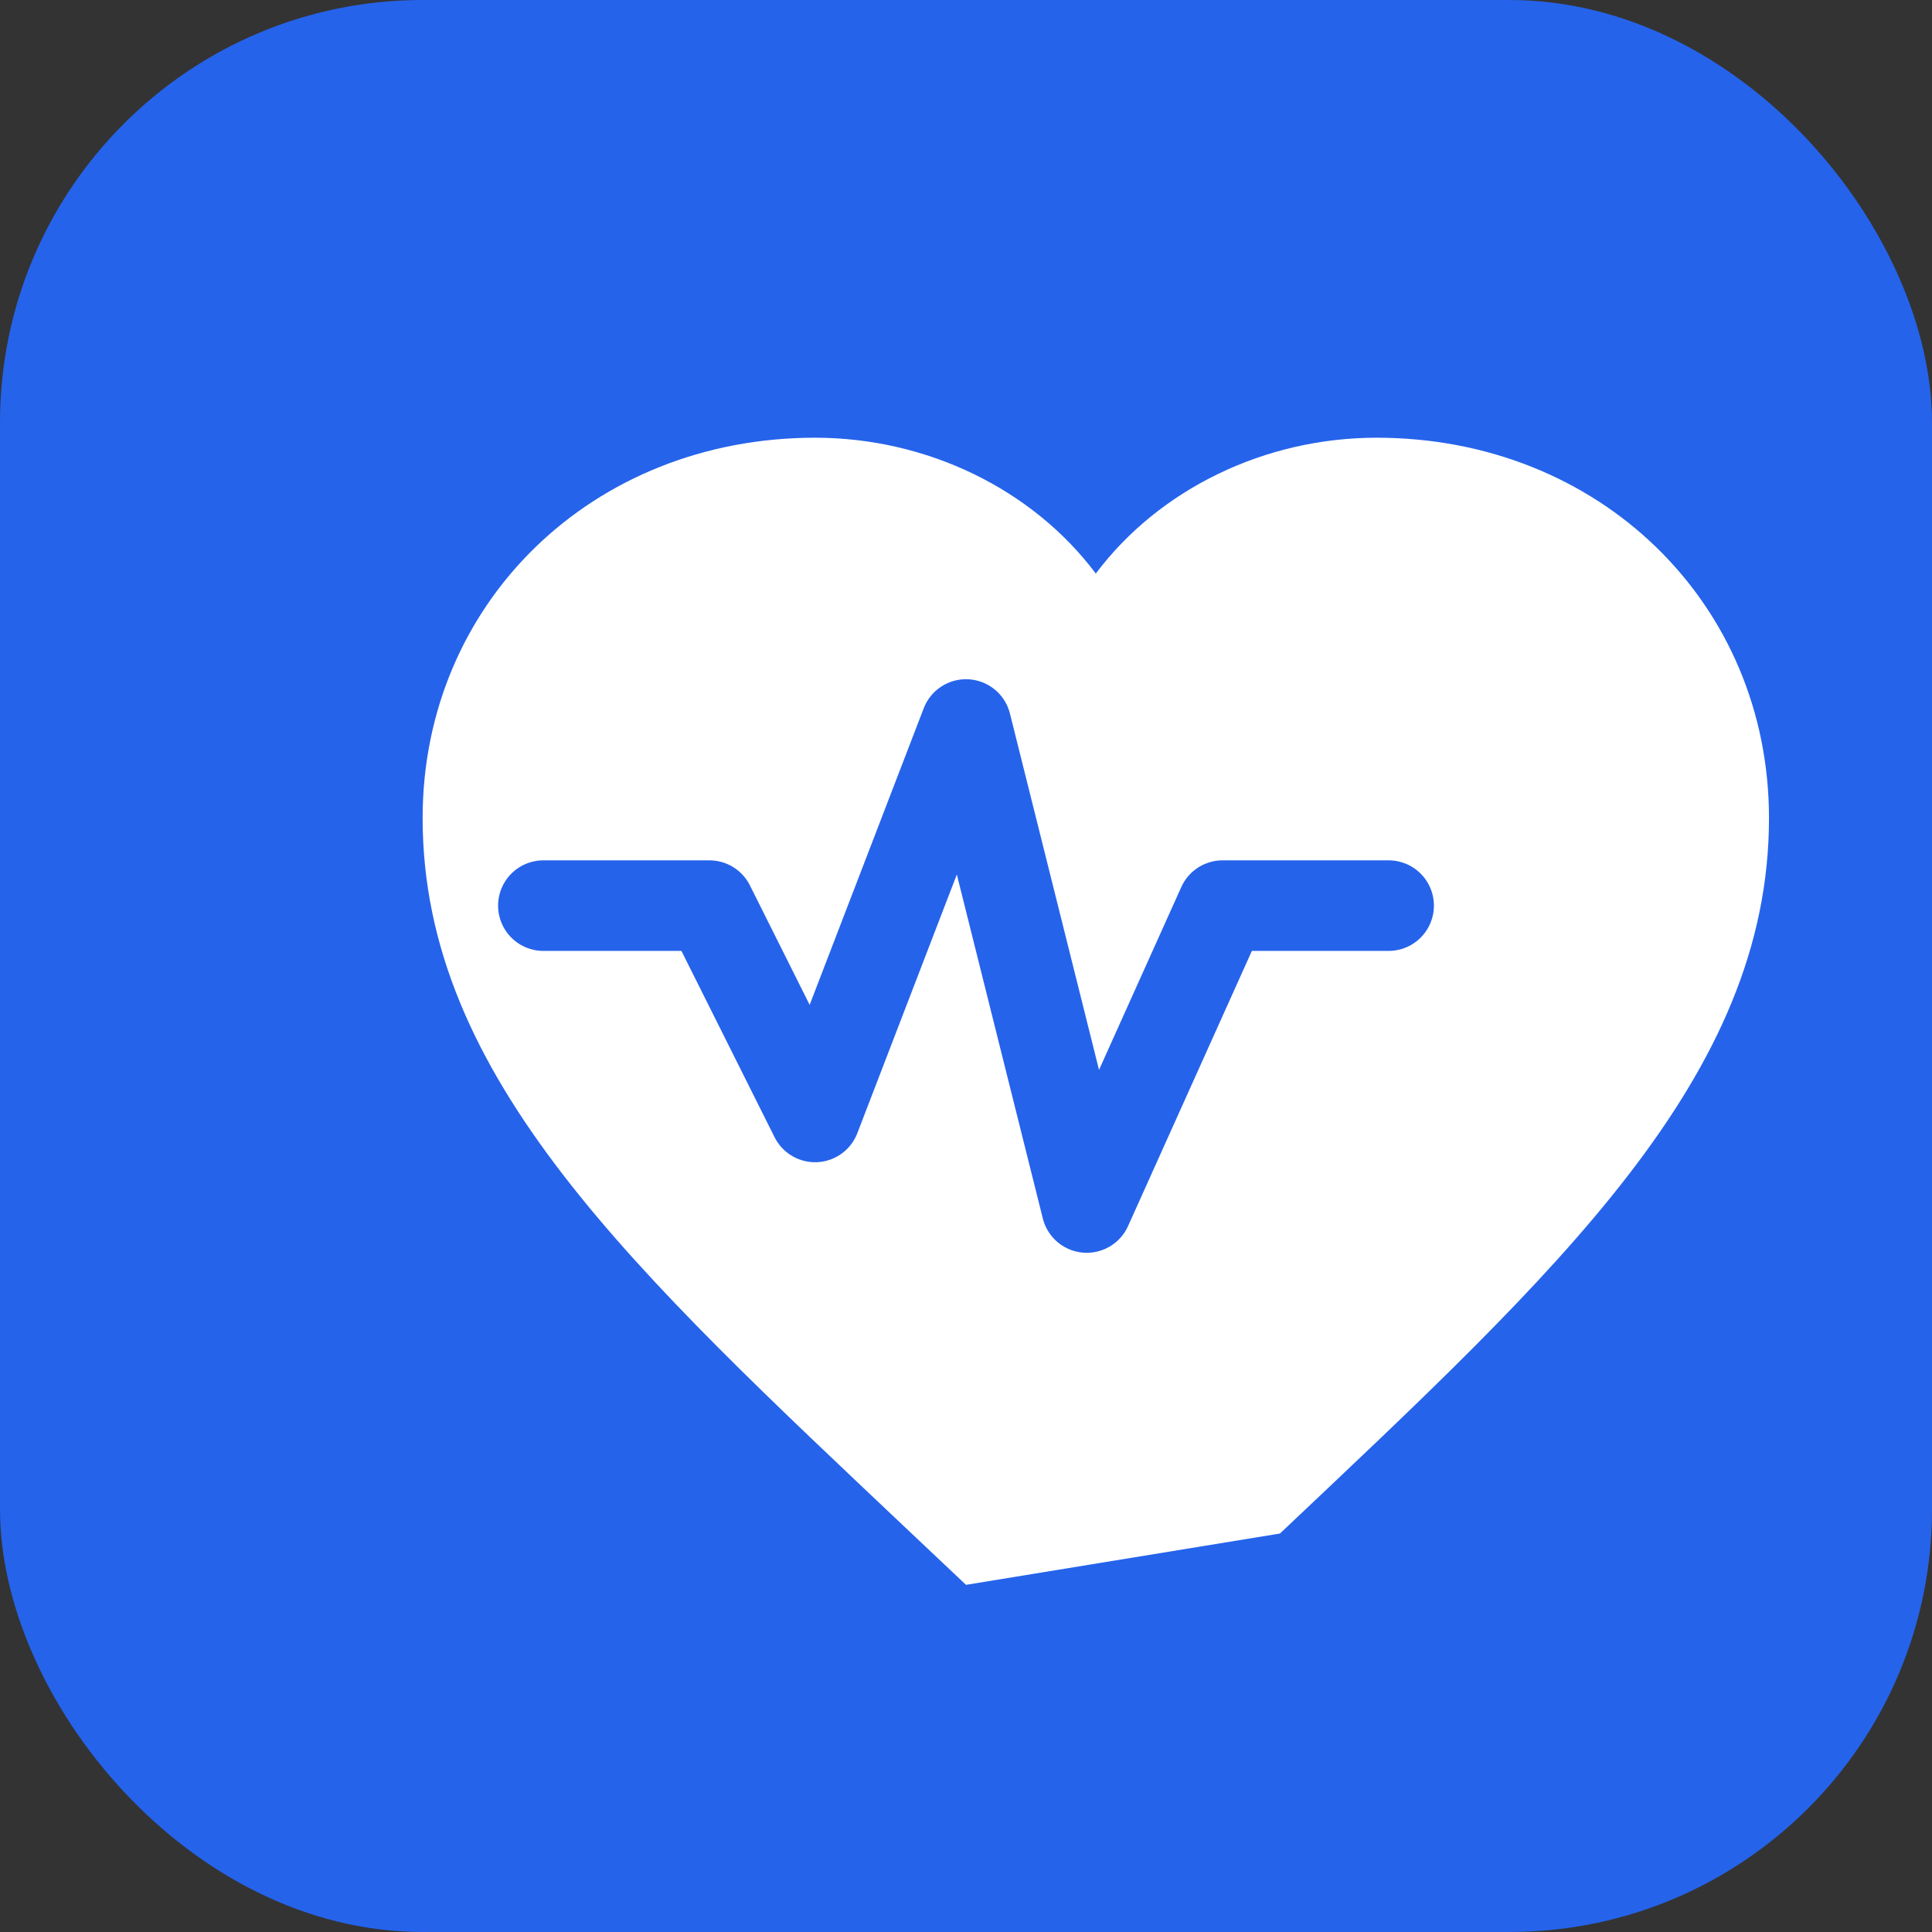
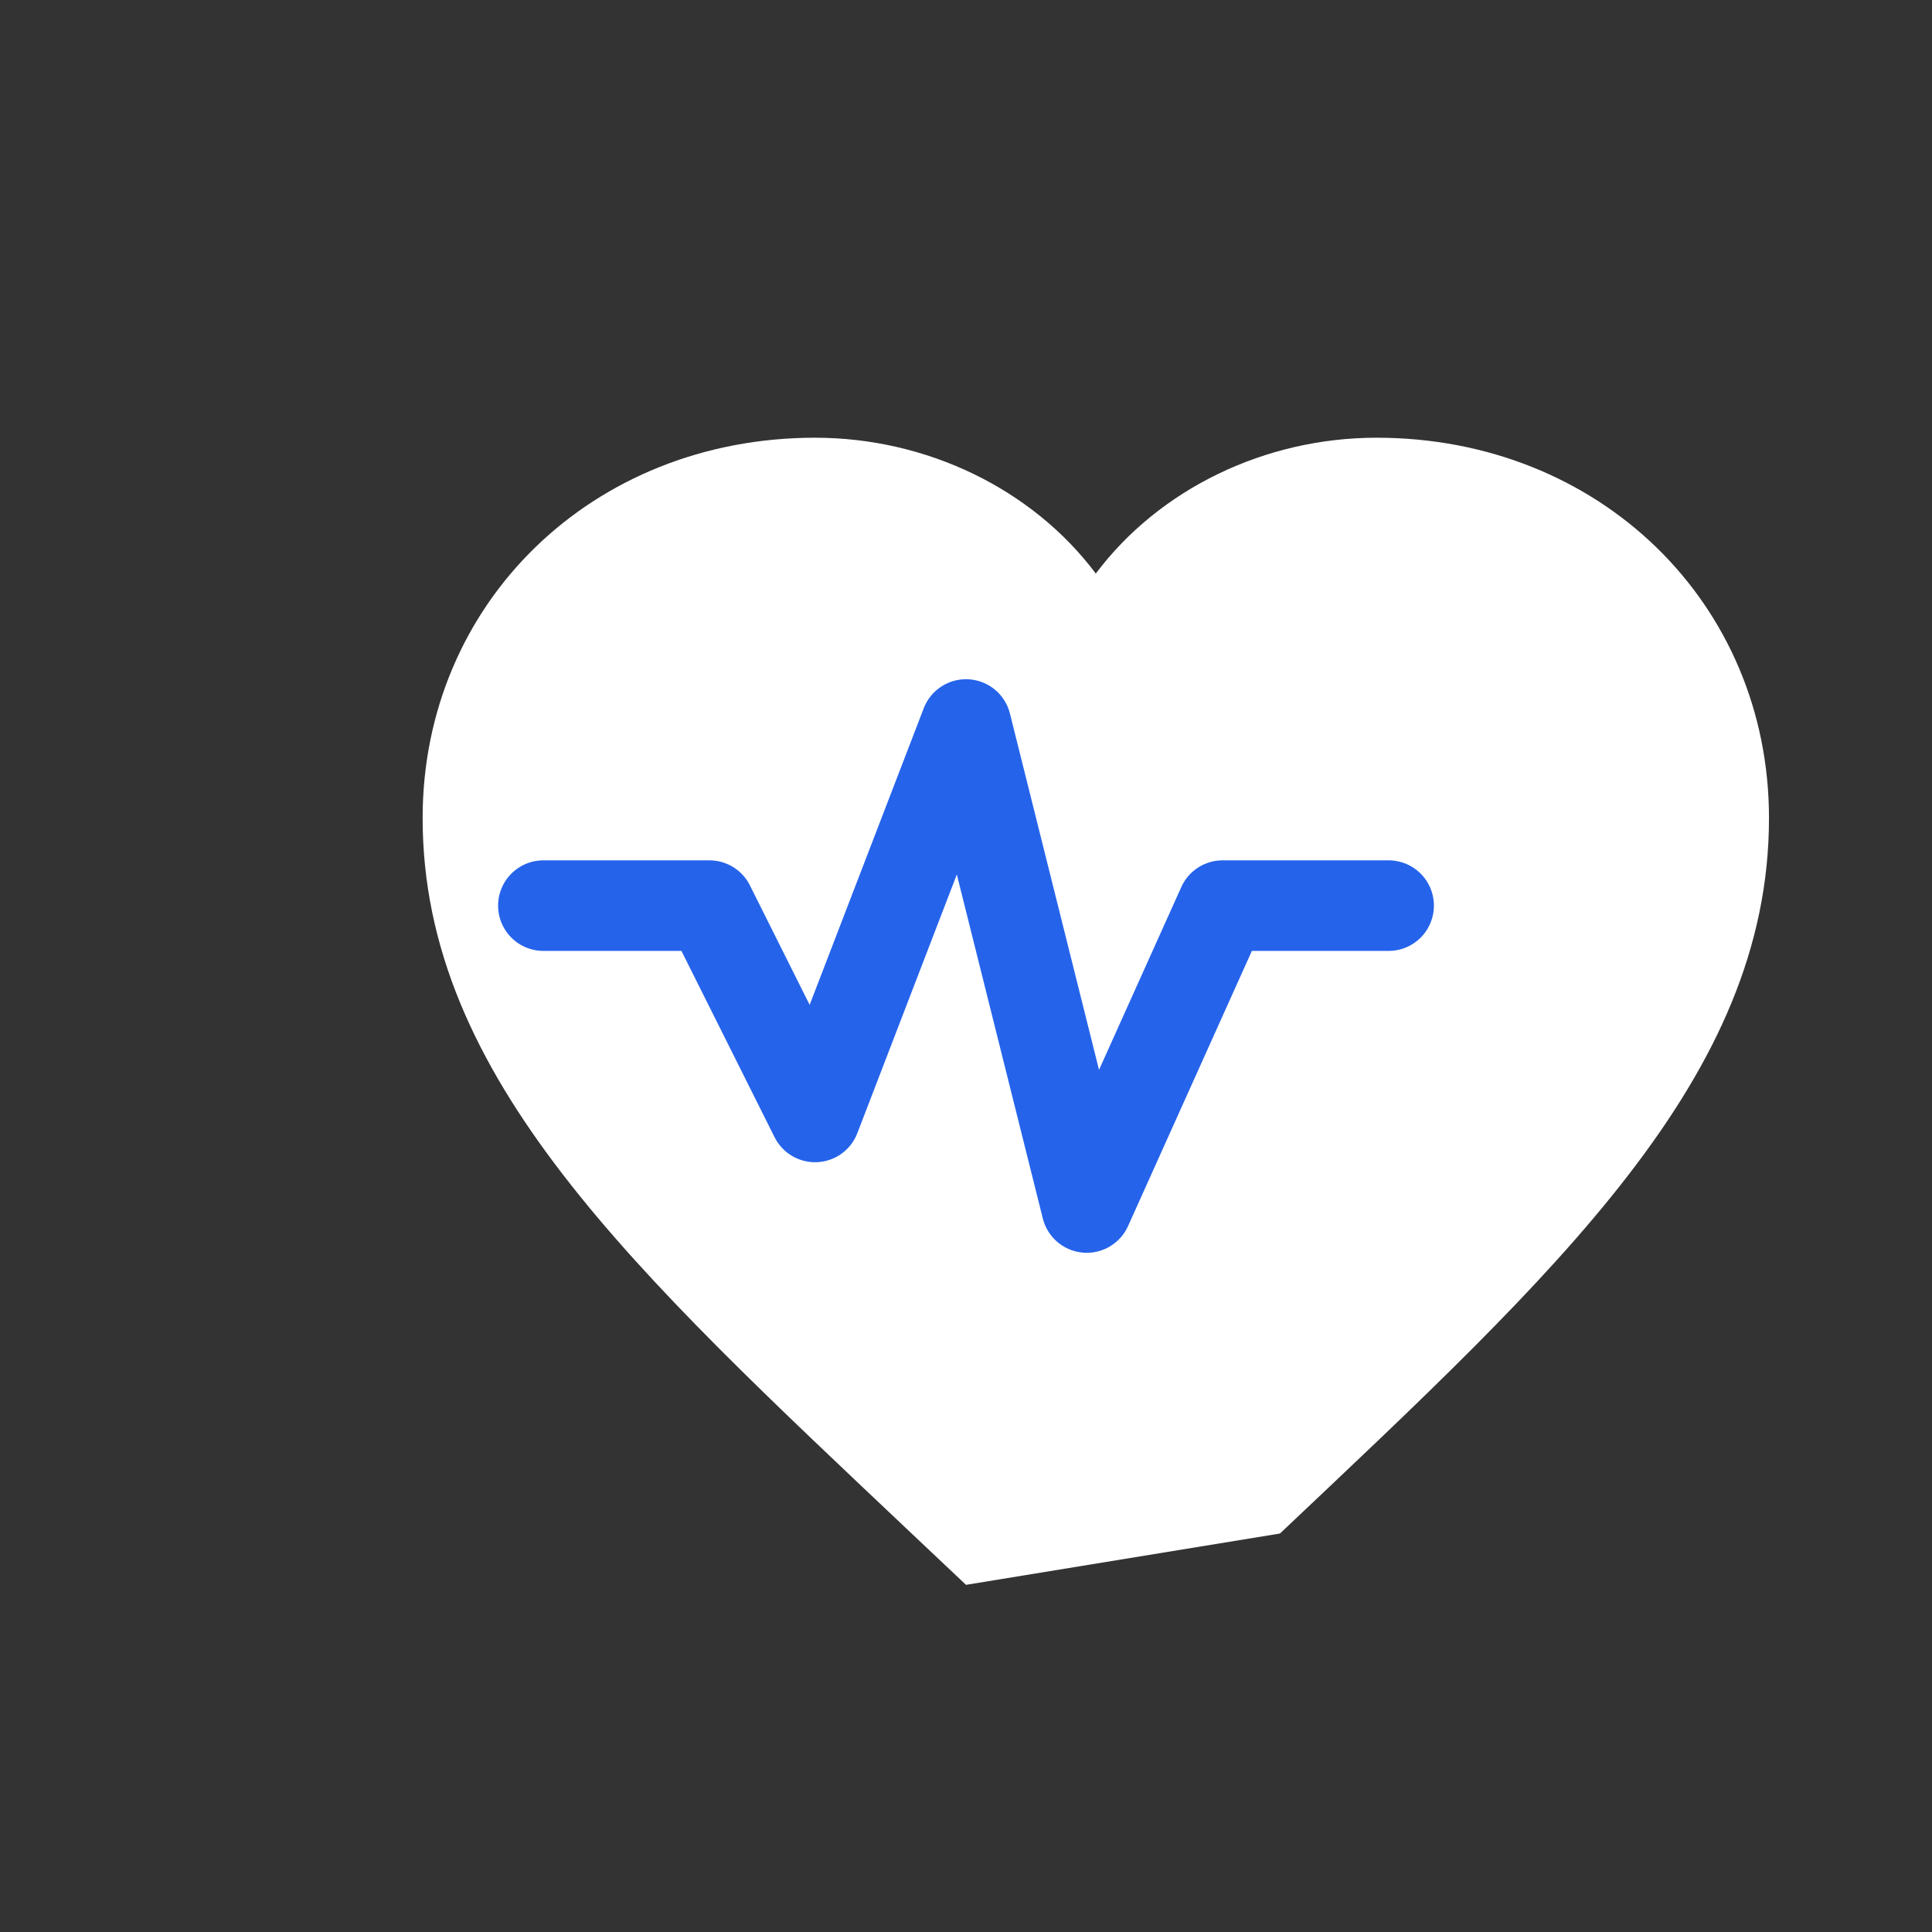
<svg xmlns="http://www.w3.org/2000/svg" width="64" height="64" viewBox="0 0 64 64" fill="none">
  <rect x="0" y="0" width="64" height="64" fill="#333333" stroke="none" />
-   <rect width="64" height="64" rx="14" fill="#2563EB" />
  <path d="M32 52.5L30.2 50.8C21 42.1 14 35.7 14 27.1C14 20 19.6 14.5 27 14.5C30.7 14.5 34.2 16.2 36.3 19C38.4 16.2 41.9 14.5 45.6 14.5C53 14.5 58.6 20 58.6 27.1C58.6 35.7 51.6 42.1 42.4 50.8L32 52.5Z" fill="white" />
  <polyline points="18 30 23.5 30 27 37 32 24 36 40 40.5 30 46 30" stroke="#2563EB" stroke-width="3" stroke-linecap="round" stroke-linejoin="round" />
</svg>